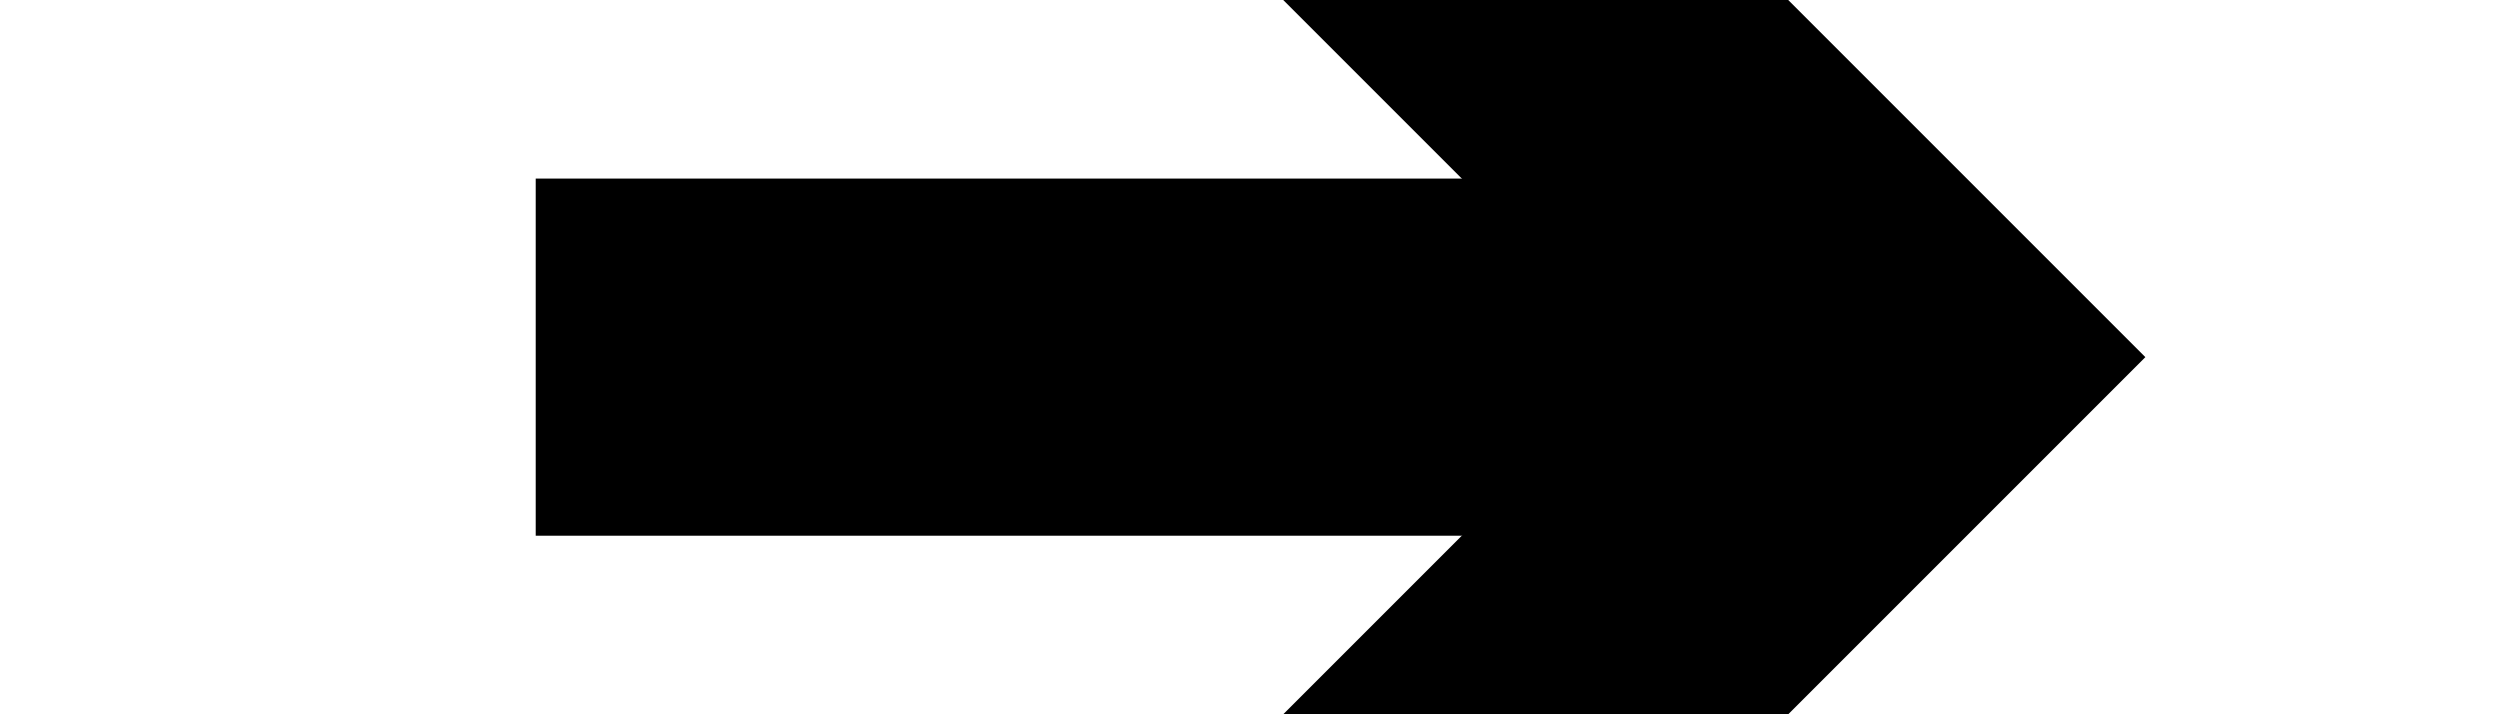
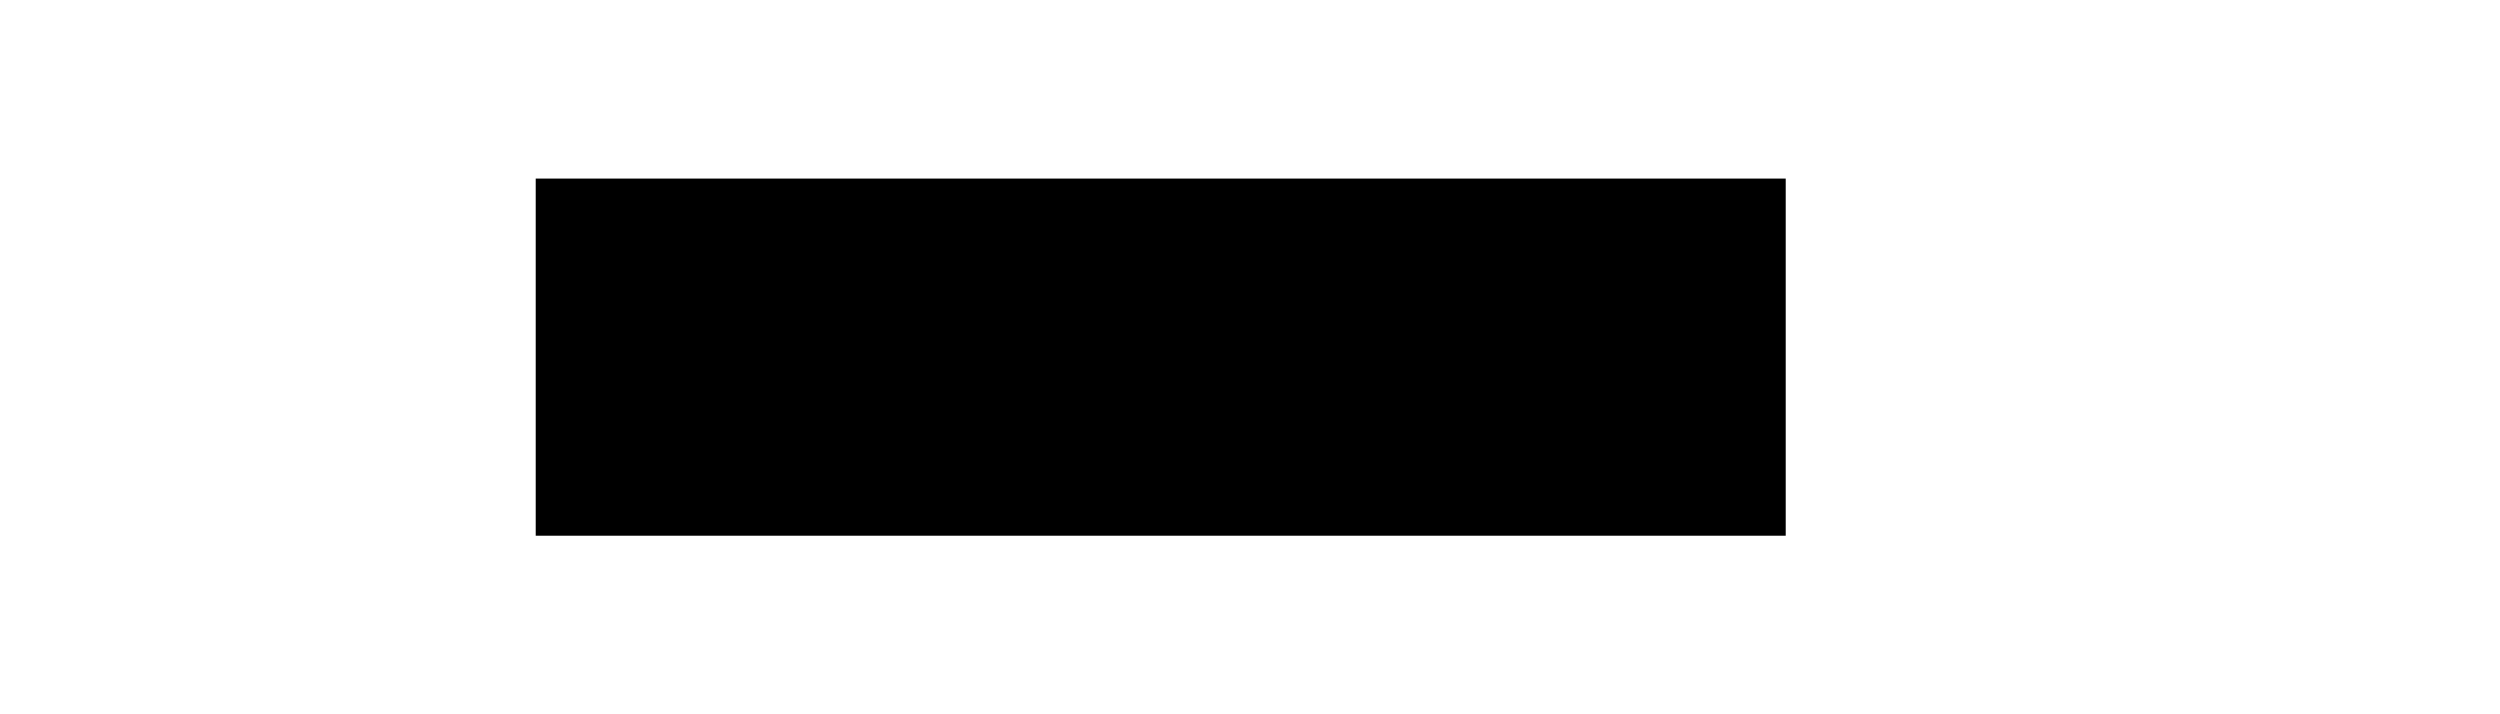
<svg xmlns="http://www.w3.org/2000/svg" version="1.1" width="14px" height="4px" preserveAspectRatio="xMinYMid meet" viewBox="1240 1023  14 2">
-   <path d="M 1244.893 1019.707  L 1249.186 1024  L 1244.893 1028.293  L 1246.307 1029.707  L 1251.307 1024.707  L 1252.014 1024  L 1251.307 1023.293  L 1246.307 1018.293  L 1244.893 1019.707  Z " fill-rule="nonzero" fill="#000000" stroke="none" />
  <path d="M 1243 1024  L 1250 1024  " stroke-width="2" stroke="#000000" fill="none" />
</svg>